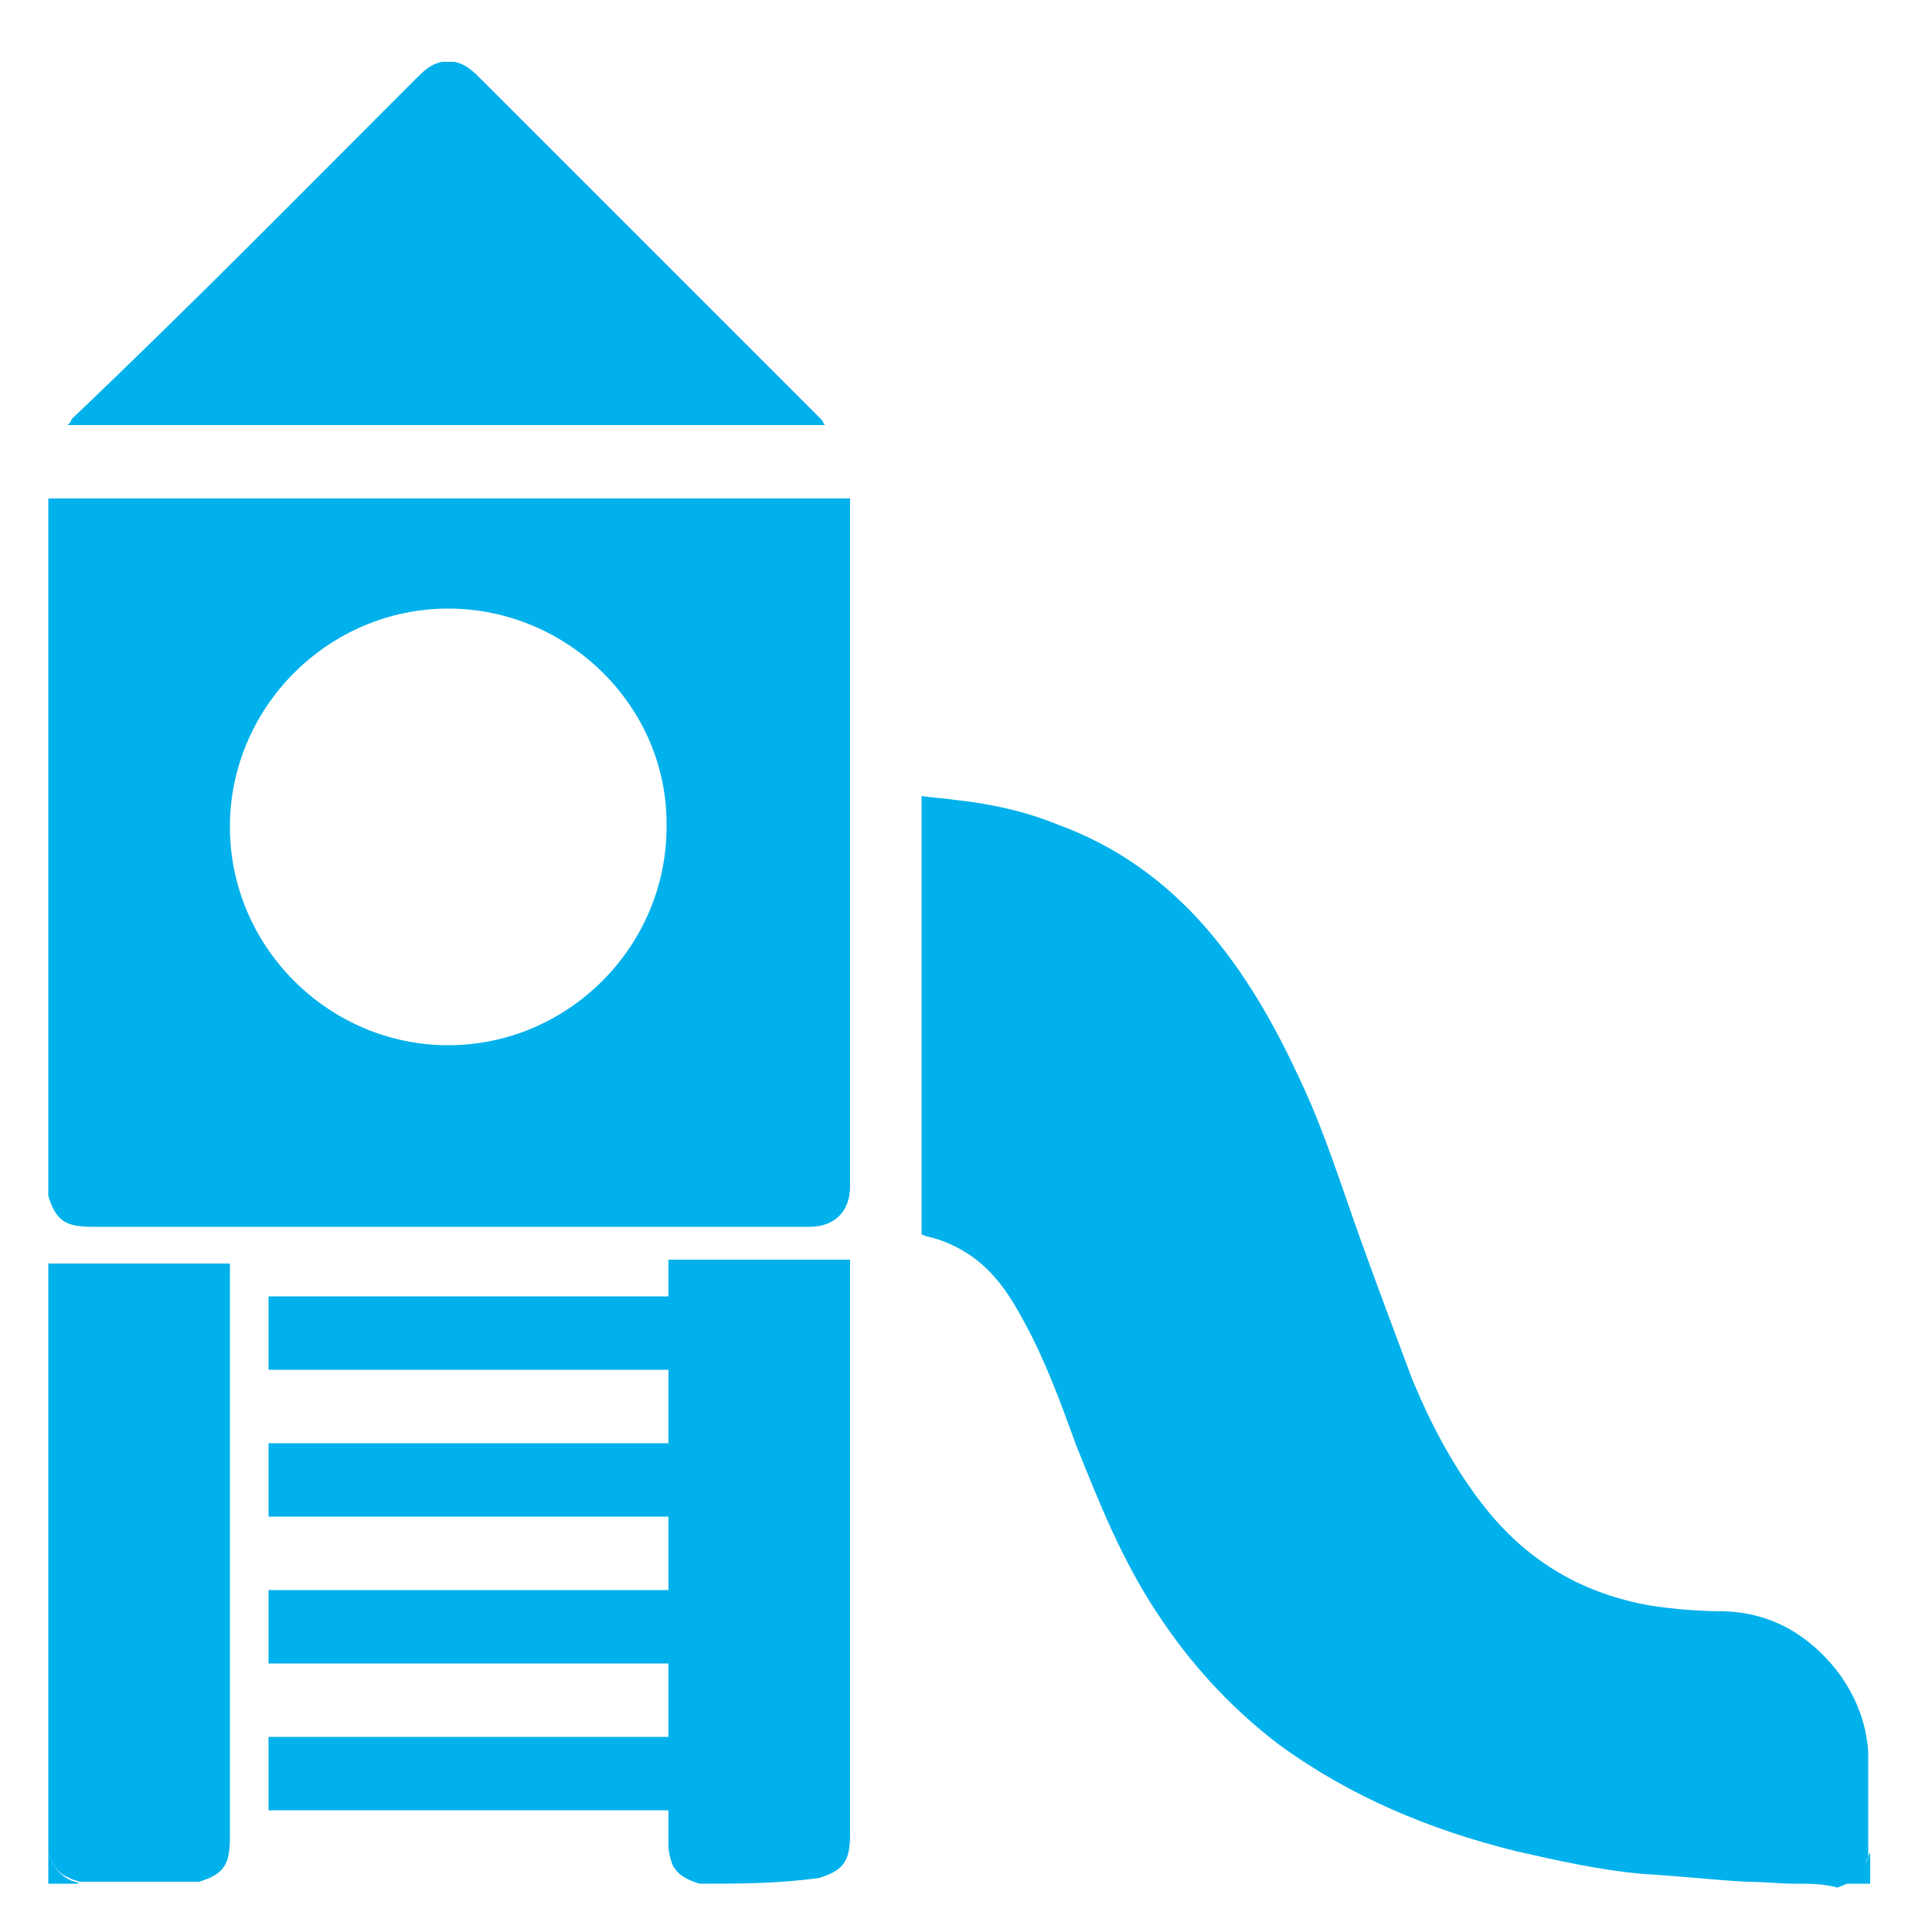
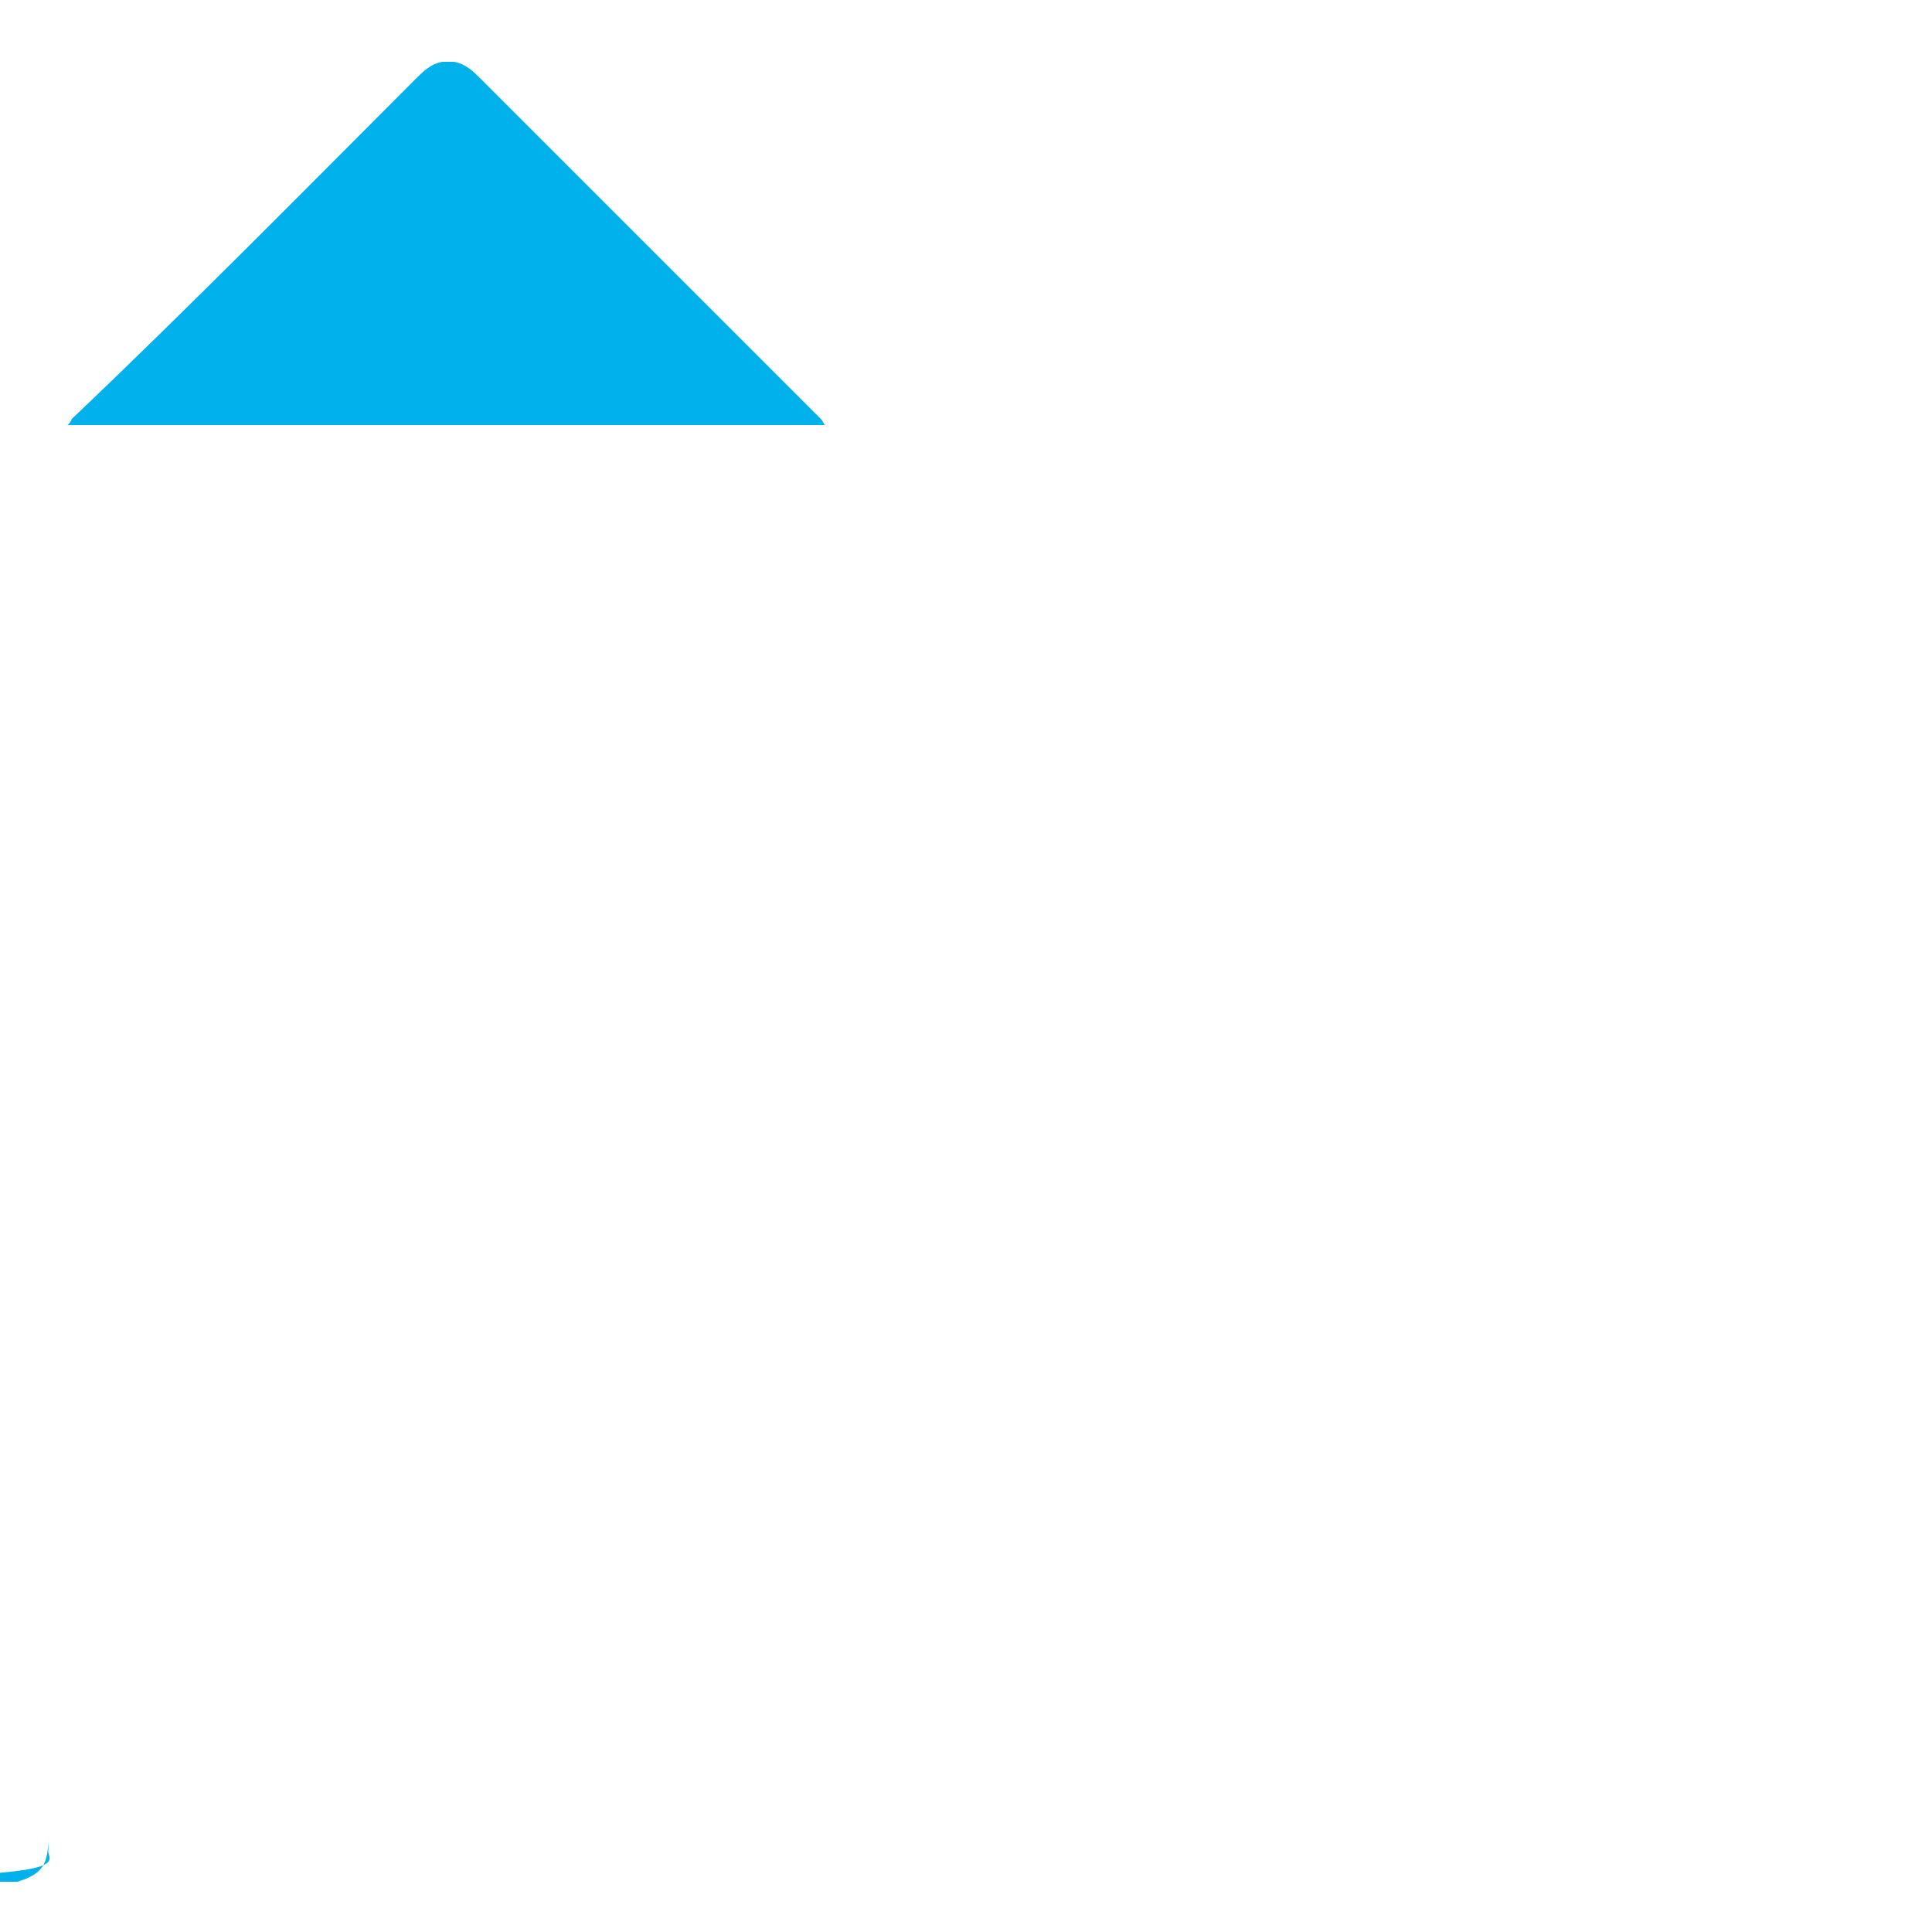
<svg xmlns="http://www.w3.org/2000/svg" version="1.1" id="Capa_1" x="0px" y="0px" viewBox="0 0 100 100" style="enable-background:new 0 0 100 100;" xml:space="preserve">
  <style type="text/css">
	.st0{display:none;}
	.st1{display:inline;fill:#FFFFFF;}
	.st2{fill:#00B1EB;}
</style>
  <g id="Capa_1_1_" class="st0">
    <path class="st1" d="M98.7,41.1c0-2.3-1.9-4.2-4.2-4.2H89c-1.2,0-2.3,0.5-3,1.3c-1.7-6.4-3.7-13.8-5.5-19c-0.6-1.7-1.7-3.8-4.9-4.5   C70.9,13.6,61.2,13,49.7,13s-21.2,0.7-25.9,1.7c-3.2,0.7-4.3,2.8-4.9,4.5c-1.8,5.2-3.9,12.6-5.5,19c-0.8-0.8-1.8-1.3-3-1.3H5   c-2.3,0-4.2,1.9-4.2,4.2s1.9,4.2,4.2,4.2h2.8C6,48,4.7,51.2,4.7,53.7c0,3.9,2,13.9,3.3,19.8v10.2c0,1.8,1.5,3.2,3.2,3.2H21   c1.8,0,3.2-1.5,3.2-3.2V78H75v5.7c0,1.8,1.5,3.2,3.2,3.2H88c1.8,0,3.2-1.5,3.2-3.2V73.5c1.3-5.9,3.3-15.9,3.3-19.8   c0-2.5-1.3-5.7-3.1-8.4h2.8C96.8,45.3,98.7,43.4,98.7,41.1z M18.5,60.5c-2.2,0-3.9-1.8-3.9-3.9c0-2.2,1.8-3.9,3.9-3.9   c2.2,0,3.9,1.8,3.9,3.9S20.6,60.5,18.5,60.5z M67.1,65.9H32.3c-0.9,0-1.6-0.7-1.6-1.6s0.7-1.6,1.6-1.6h34.8c0.9,0,1.6,0.7,1.6,1.6   C68.8,65.2,68,65.9,67.1,65.9z M49.7,36.1c-13.1,0-25.6,1.3-31.5,3.1c1.6-6.2,3.6-13.4,5.3-18.4c0.3-1,0.5-1.2,1.3-1.4   c4.3-1,13.8-1.6,24.8-1.6s20.5,0.6,24.8,1.6c0.8,0.2,1,0.4,1.3,1.4c1.7,4.9,3.7,12.2,5.3,18.4C75.3,37.3,62.9,36.1,49.7,36.1z    M81,60.5c-2.2,0-3.9-1.8-3.9-3.9c0-2.2,1.8-3.9,3.9-3.9c2.2,0,3.9,1.8,3.9,3.9S83.2,60.5,81,60.5z" />
  </g>
  <g>
-     <path class="st2" d="M2.5,25.8c13.8,0,27.6,0,41.5,0c0,0.1,0,0.2,0,0.3c0,11.8,0,23.6,0,35.3c0,1.3-0.8,2.1-2.1,2.1   c-12.4,0-24.7,0-37.1,0c-1.4,0-1.9-0.3-2.3-1.6C2.5,49.9,2.5,37.8,2.5,25.8z M23.2,31.5c-6.2,0-11.3,5.1-11.3,11.3   c0,6.2,5.1,11.3,11.3,11.3c6.2,0,11.3-5.1,11.3-11.3C34.6,36.6,29.4,31.5,23.2,31.5z" />
-     <path class="st2" d="M92.9,97.5c-0.8,0-1.6-0.1-2.5-0.1c-1.8-0.1-3.5-0.3-5.3-0.4c-2.3-0.2-4.5-0.7-6.7-1.2   c-4.4-1.1-8.5-2.8-12.2-5.5c-2.5-1.9-4.6-4.2-6.3-6.8c-1.8-2.7-3-5.7-4.2-8.7c-0.8-2.2-1.6-4.4-2.7-6.4c-0.7-1.3-1.4-2.4-2.6-3.3   c-0.7-0.5-1.5-0.9-2.4-1.1c-0.1,0-0.2-0.1-0.3-0.1c0-7.6,0-15.1,0-22.7c0.6,0.1,1.1,0.1,1.7,0.2c1.9,0.2,3.7,0.6,5.4,1.3   c3,1.1,5.5,2.9,7.6,5.3c2,2.3,3.5,4.9,4.8,7.7c1.3,2.7,2.2,5.6,3.2,8.4c0.9,2.5,1.8,4.9,2.7,7.3c1,2.4,2.2,4.7,3.9,6.8   c2.2,2.7,5,4.3,8.4,4.9c1.3,0.2,2.6,0.3,3.9,0.3c2.4,0.1,4.3,1.2,5.8,3.1c0.9,1.2,1.5,2.6,1.6,4.2c0,0.1,0,0.1,0,0.2   c0,1.7,0,3.5,0,5.2c-0.1,0.2-0.1,0.4-0.2,0.5c-0.3,0.6-0.8,0.9-1.4,1.1C94.4,97.5,93.7,97.5,92.9,97.5z" />
-     <path class="st2" d="M36.2,97.5c-0.6-0.2-1.1-0.4-1.4-1c-0.1-0.3-0.2-0.6-0.2-1c0-0.6,0-1.2,0-1.8c-6.9,0-13.8,0-20.7,0   c0-1.3,0-2.5,0-3.8c6.9,0,13.8,0,20.7,0c0-1.3,0-2.5,0-3.8c-6.9,0-13.8,0-20.7,0c0-1.3,0-2.5,0-3.8c6.9,0,13.8,0,20.7,0   c0-1.3,0-2.5,0-3.8c-6.9,0-13.8,0-20.7,0c0-1.3,0-2.5,0-3.8c6.9,0,13.8,0,20.7,0c0-1.3,0-2.5,0-3.8c-6.9,0-13.8,0-20.7,0   c0-1.3,0-2.5,0-3.8c6.9,0,13.8,0,20.7,0c0-0.6,0-1.2,0-1.9c3.2,0,6.3,0,9.4,0c0,0.1,0,0.2,0,0.4c0,9.8,0,19.6,0,29.3   c0,1.4-0.3,1.9-1.6,2.3C40.3,97.5,38.2,97.5,36.2,97.5z" />
    <path class="st2" d="M23.5,3.2c0.6,0.1,1,0.5,1.4,0.9c5.9,5.9,11.8,11.8,17.6,17.6c0.1,0.1,0.1,0.2,0.2,0.3c-13.1,0-26.1,0-39.2,0   c0.1-0.1,0.2-0.2,0.2-0.3C9.8,15.9,15.6,10,21.5,4.1c0.4-0.4,0.8-0.8,1.4-0.9C23.1,3.2,23.3,3.2,23.5,3.2z" />
-     <path class="st2" d="M2.5,65.4c3.1,0,6.3,0,9.4,0c0,0.1,0,0.3,0,0.4c0,9.8,0,19.6,0,29.3c0,1.4-0.3,1.9-1.6,2.3c-2.1,0-4.2,0-6.2,0   c-0.2-0.1-0.4-0.1-0.5-0.2C3,97,2.7,96.5,2.5,95.9C2.5,85.7,2.5,75.6,2.5,65.4z" />
-     <path class="st2" d="M2.5,95.9C2.7,96.5,3,97,3.6,97.3c0.2,0.1,0.4,0.1,0.5,0.2c-0.5,0-1.1,0-1.6,0C2.5,96.9,2.5,96.4,2.5,95.9z" />
-     <path class="st2" d="M95.2,97.5c0.6-0.2,1.1-0.5,1.4-1.1c0.1-0.2,0.1-0.4,0.2-0.5c0,0.5,0,1.1,0,1.6C96.3,97.5,95.7,97.5,95.2,97.5   z" />
+     <path class="st2" d="M2.5,65.4c0,0.1,0,0.3,0,0.4c0,9.8,0,19.6,0,29.3c0,1.4-0.3,1.9-1.6,2.3c-2.1,0-4.2,0-6.2,0   c-0.2-0.1-0.4-0.1-0.5-0.2C3,97,2.7,96.5,2.5,95.9C2.5,85.7,2.5,75.6,2.5,65.4z" />
  </g>
</svg>